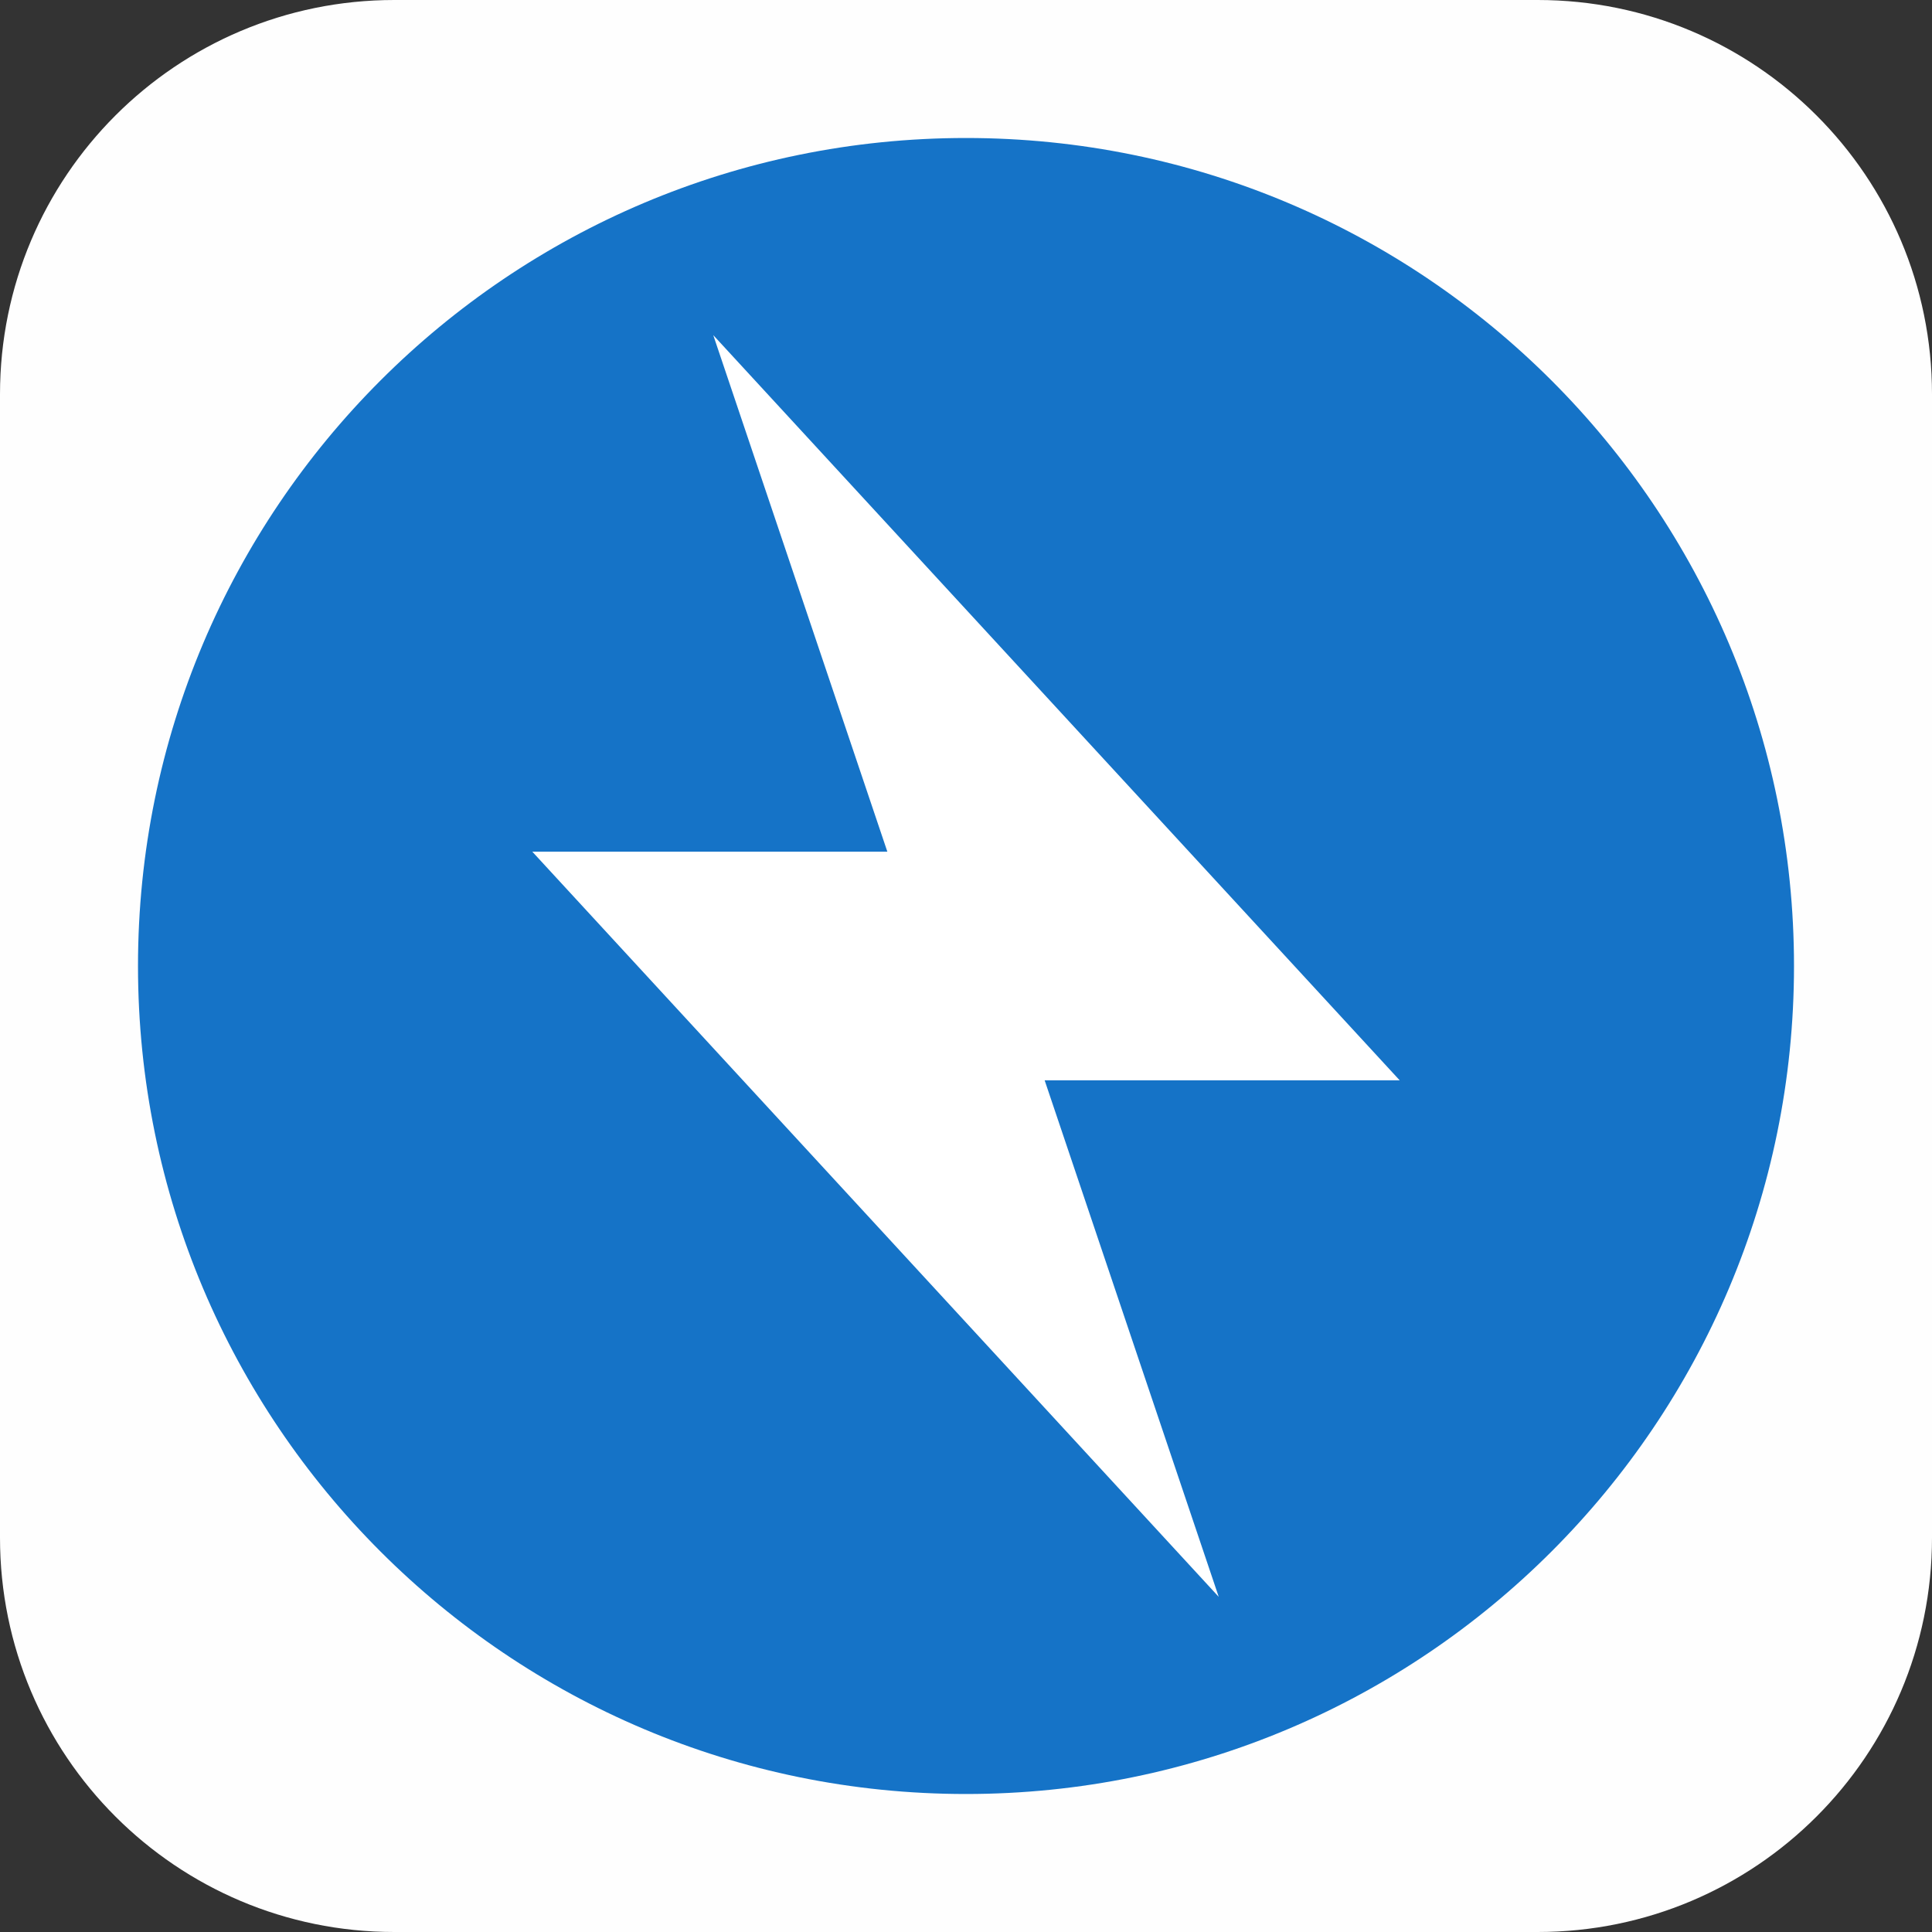
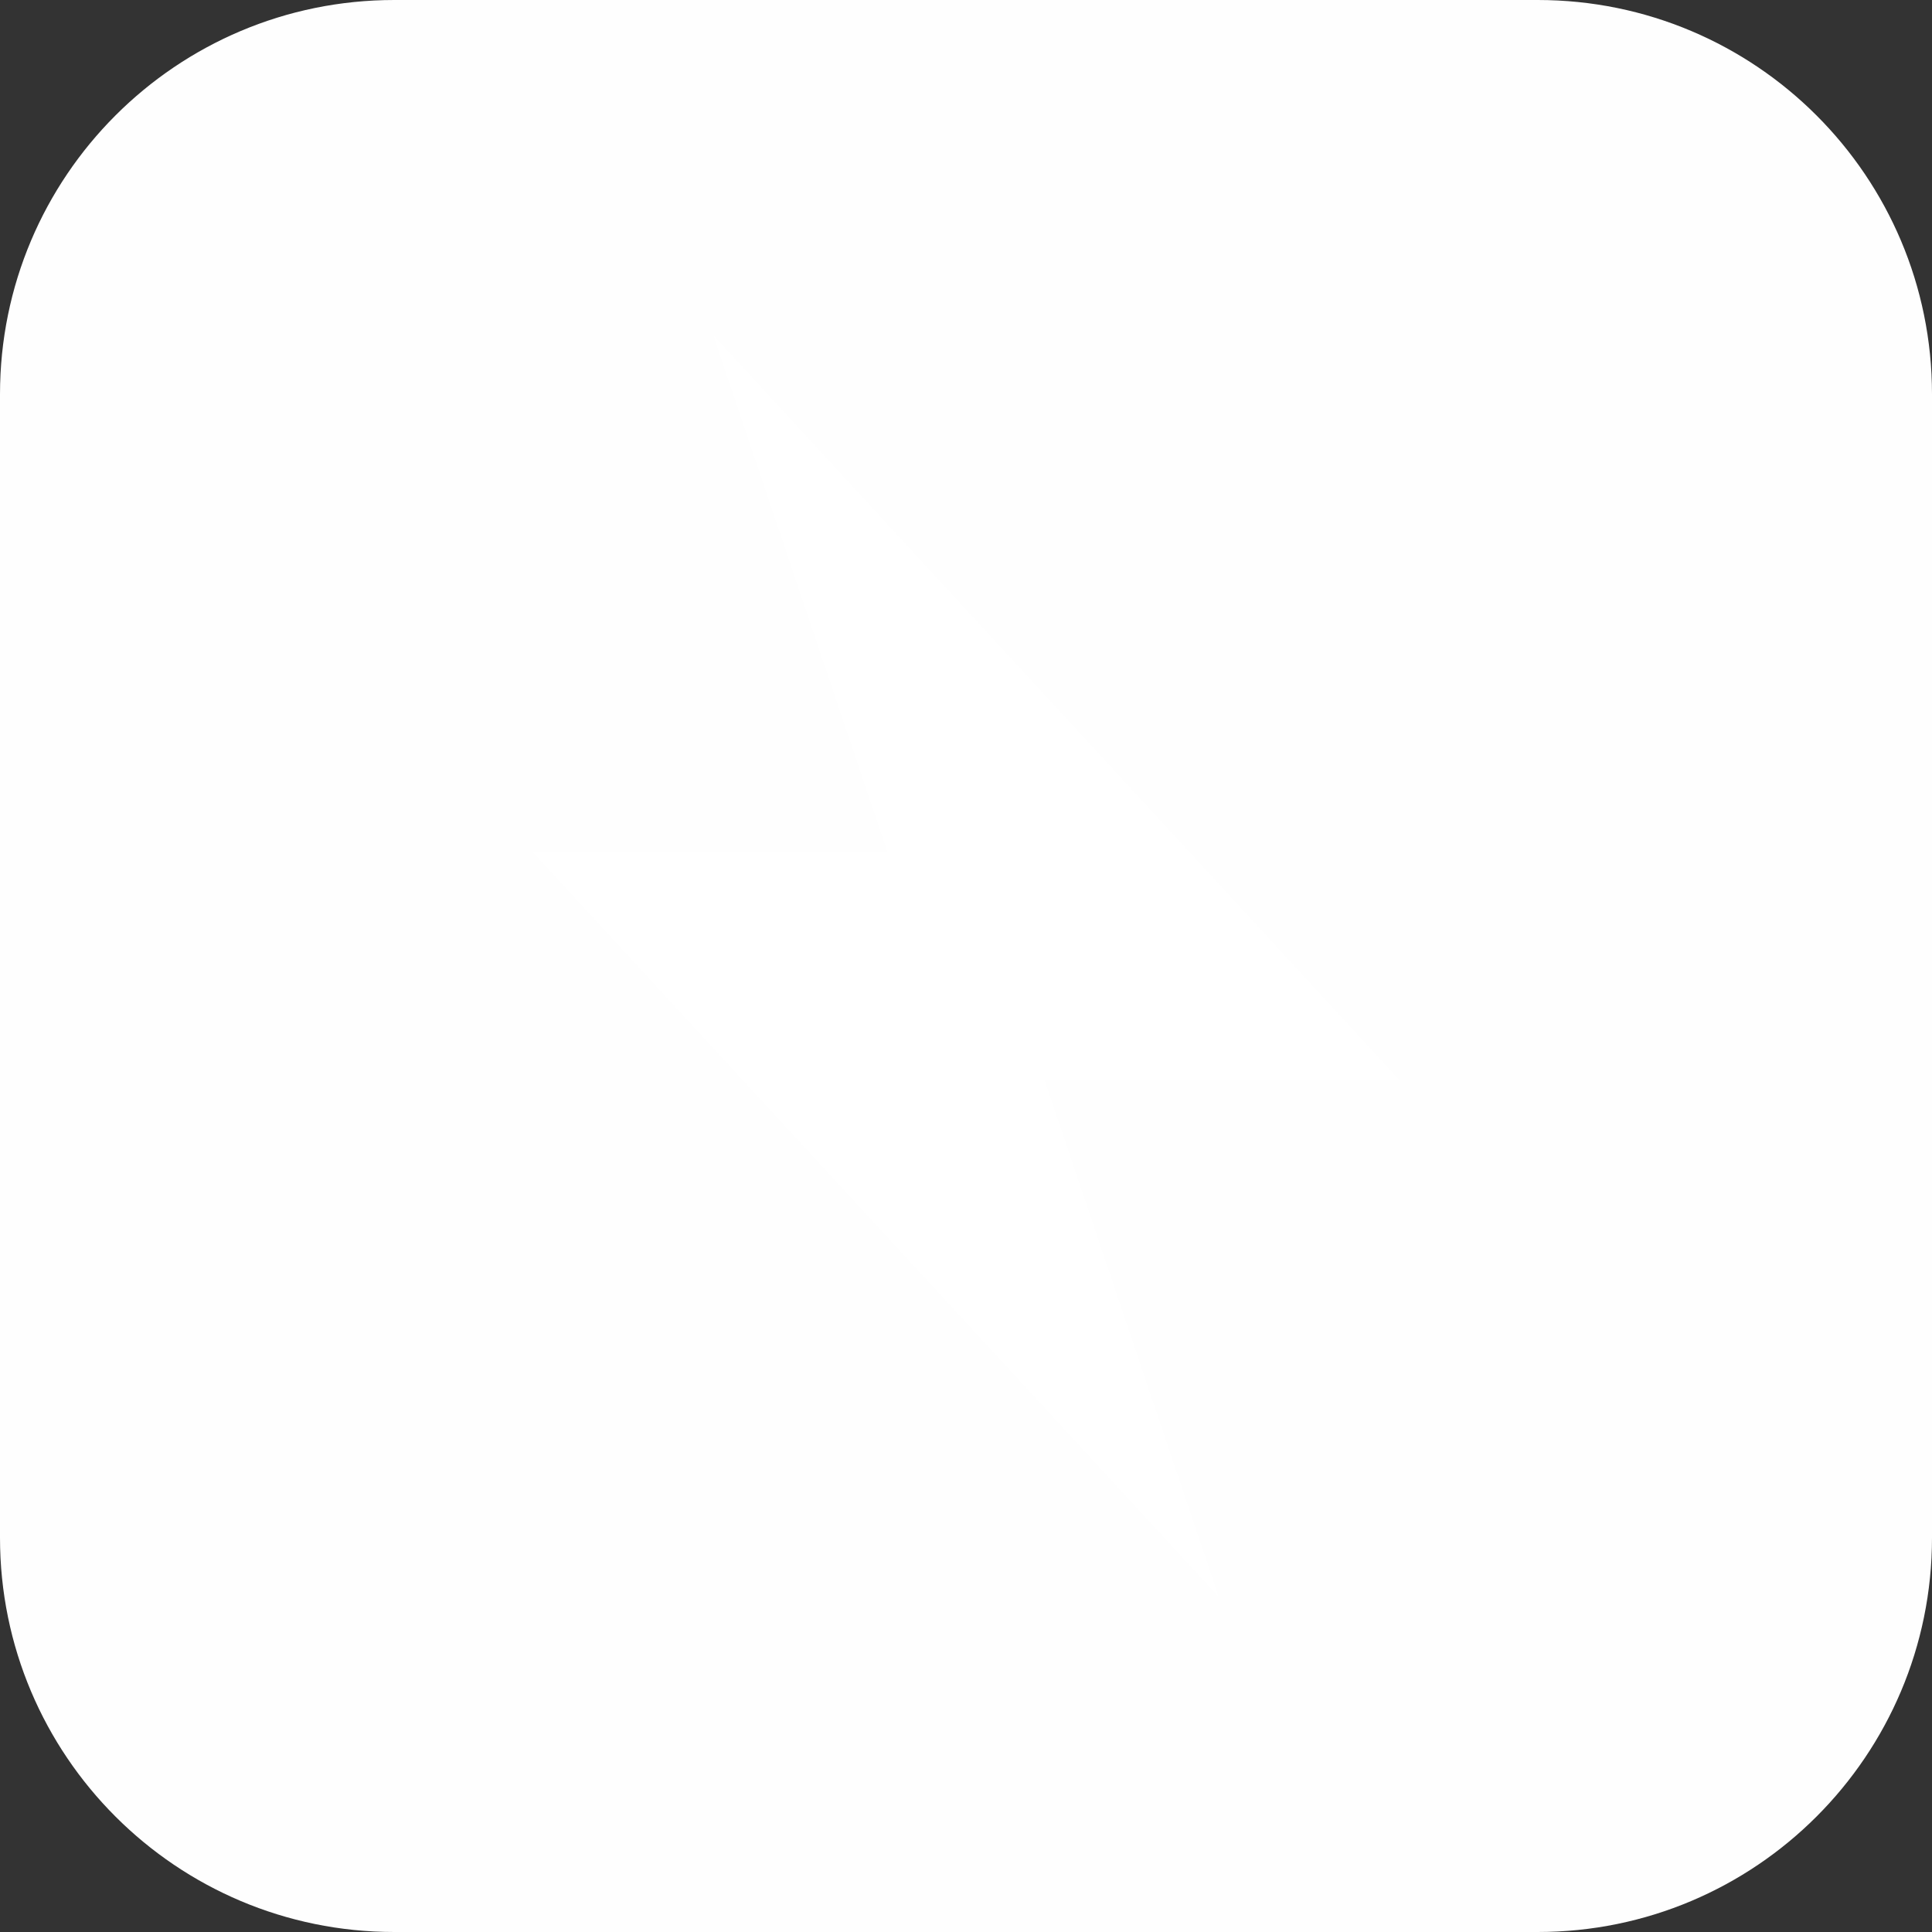
<svg xmlns="http://www.w3.org/2000/svg" t="1755831051341" class="icon" viewBox="0 0 1024 1024" version="1.1" p-id="2385" width="200" height="200">
  <rect x="0" y="0" width="1024" height="1024" fill="#333333" stroke="none" />
  <path d="M208.98 1024h606.041c115.461 0 208.98-93.518 208.98-208.98V208.98C1024 93.518 930.482 0 815.02 0H208.98C93.518 0 0 93.518 0 208.98v606.041c0 115.461 93.518 208.98 208.98 208.98z" fill="#FEFEFE" p-id="2386" />
-   <path d="M512 73.143C269.584 73.143 73.143 269.584 73.143 512s196.441 438.857 438.857 438.857 438.857-196.441 438.857-438.857S754.416 73.143 512 73.143z" fill="#1573C7" p-id="2387" />
-   <path d="M741.878 572.604L378.044 177.633l92.264 273.763H282.122L645.956 846.367l-92.264-273.763H741.878z" fill="#FFFFFF" p-id="2388" />
+   <path d="M741.878 572.604L378.044 177.633l92.264 273.763H282.122L645.956 846.367l-92.264-273.763H741.878" fill="#FFFFFF" p-id="2388" />
</svg>